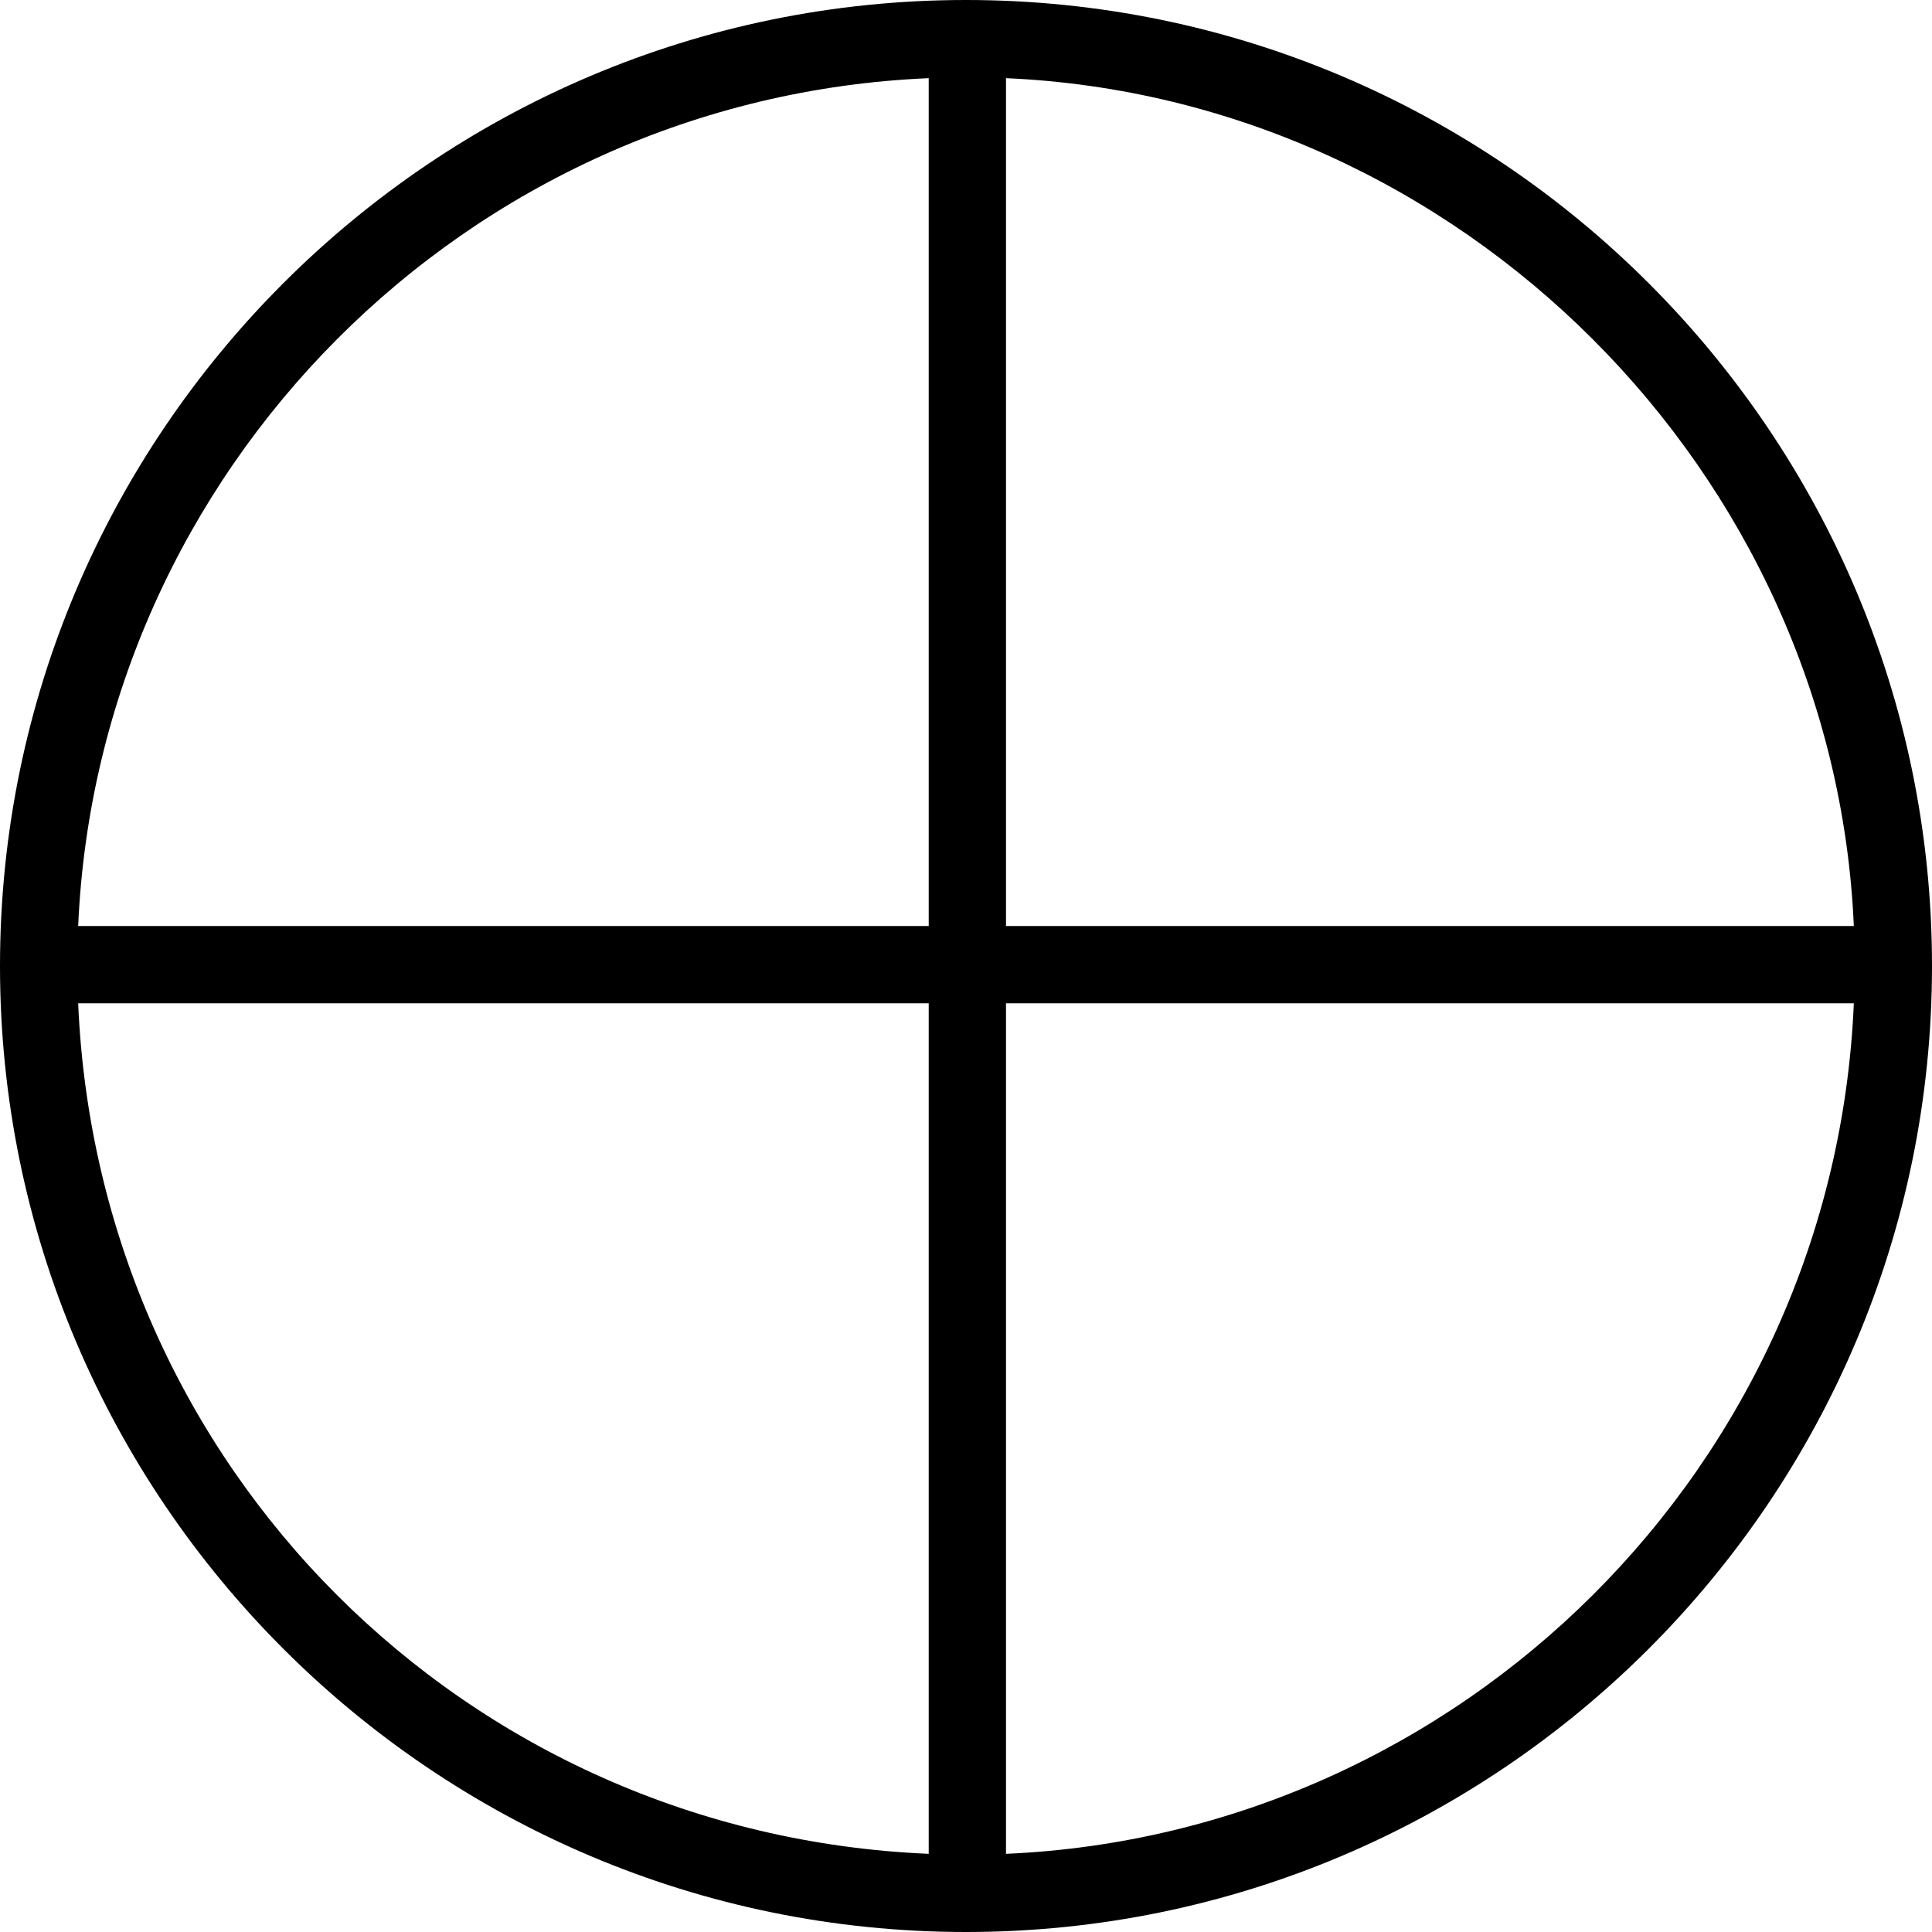
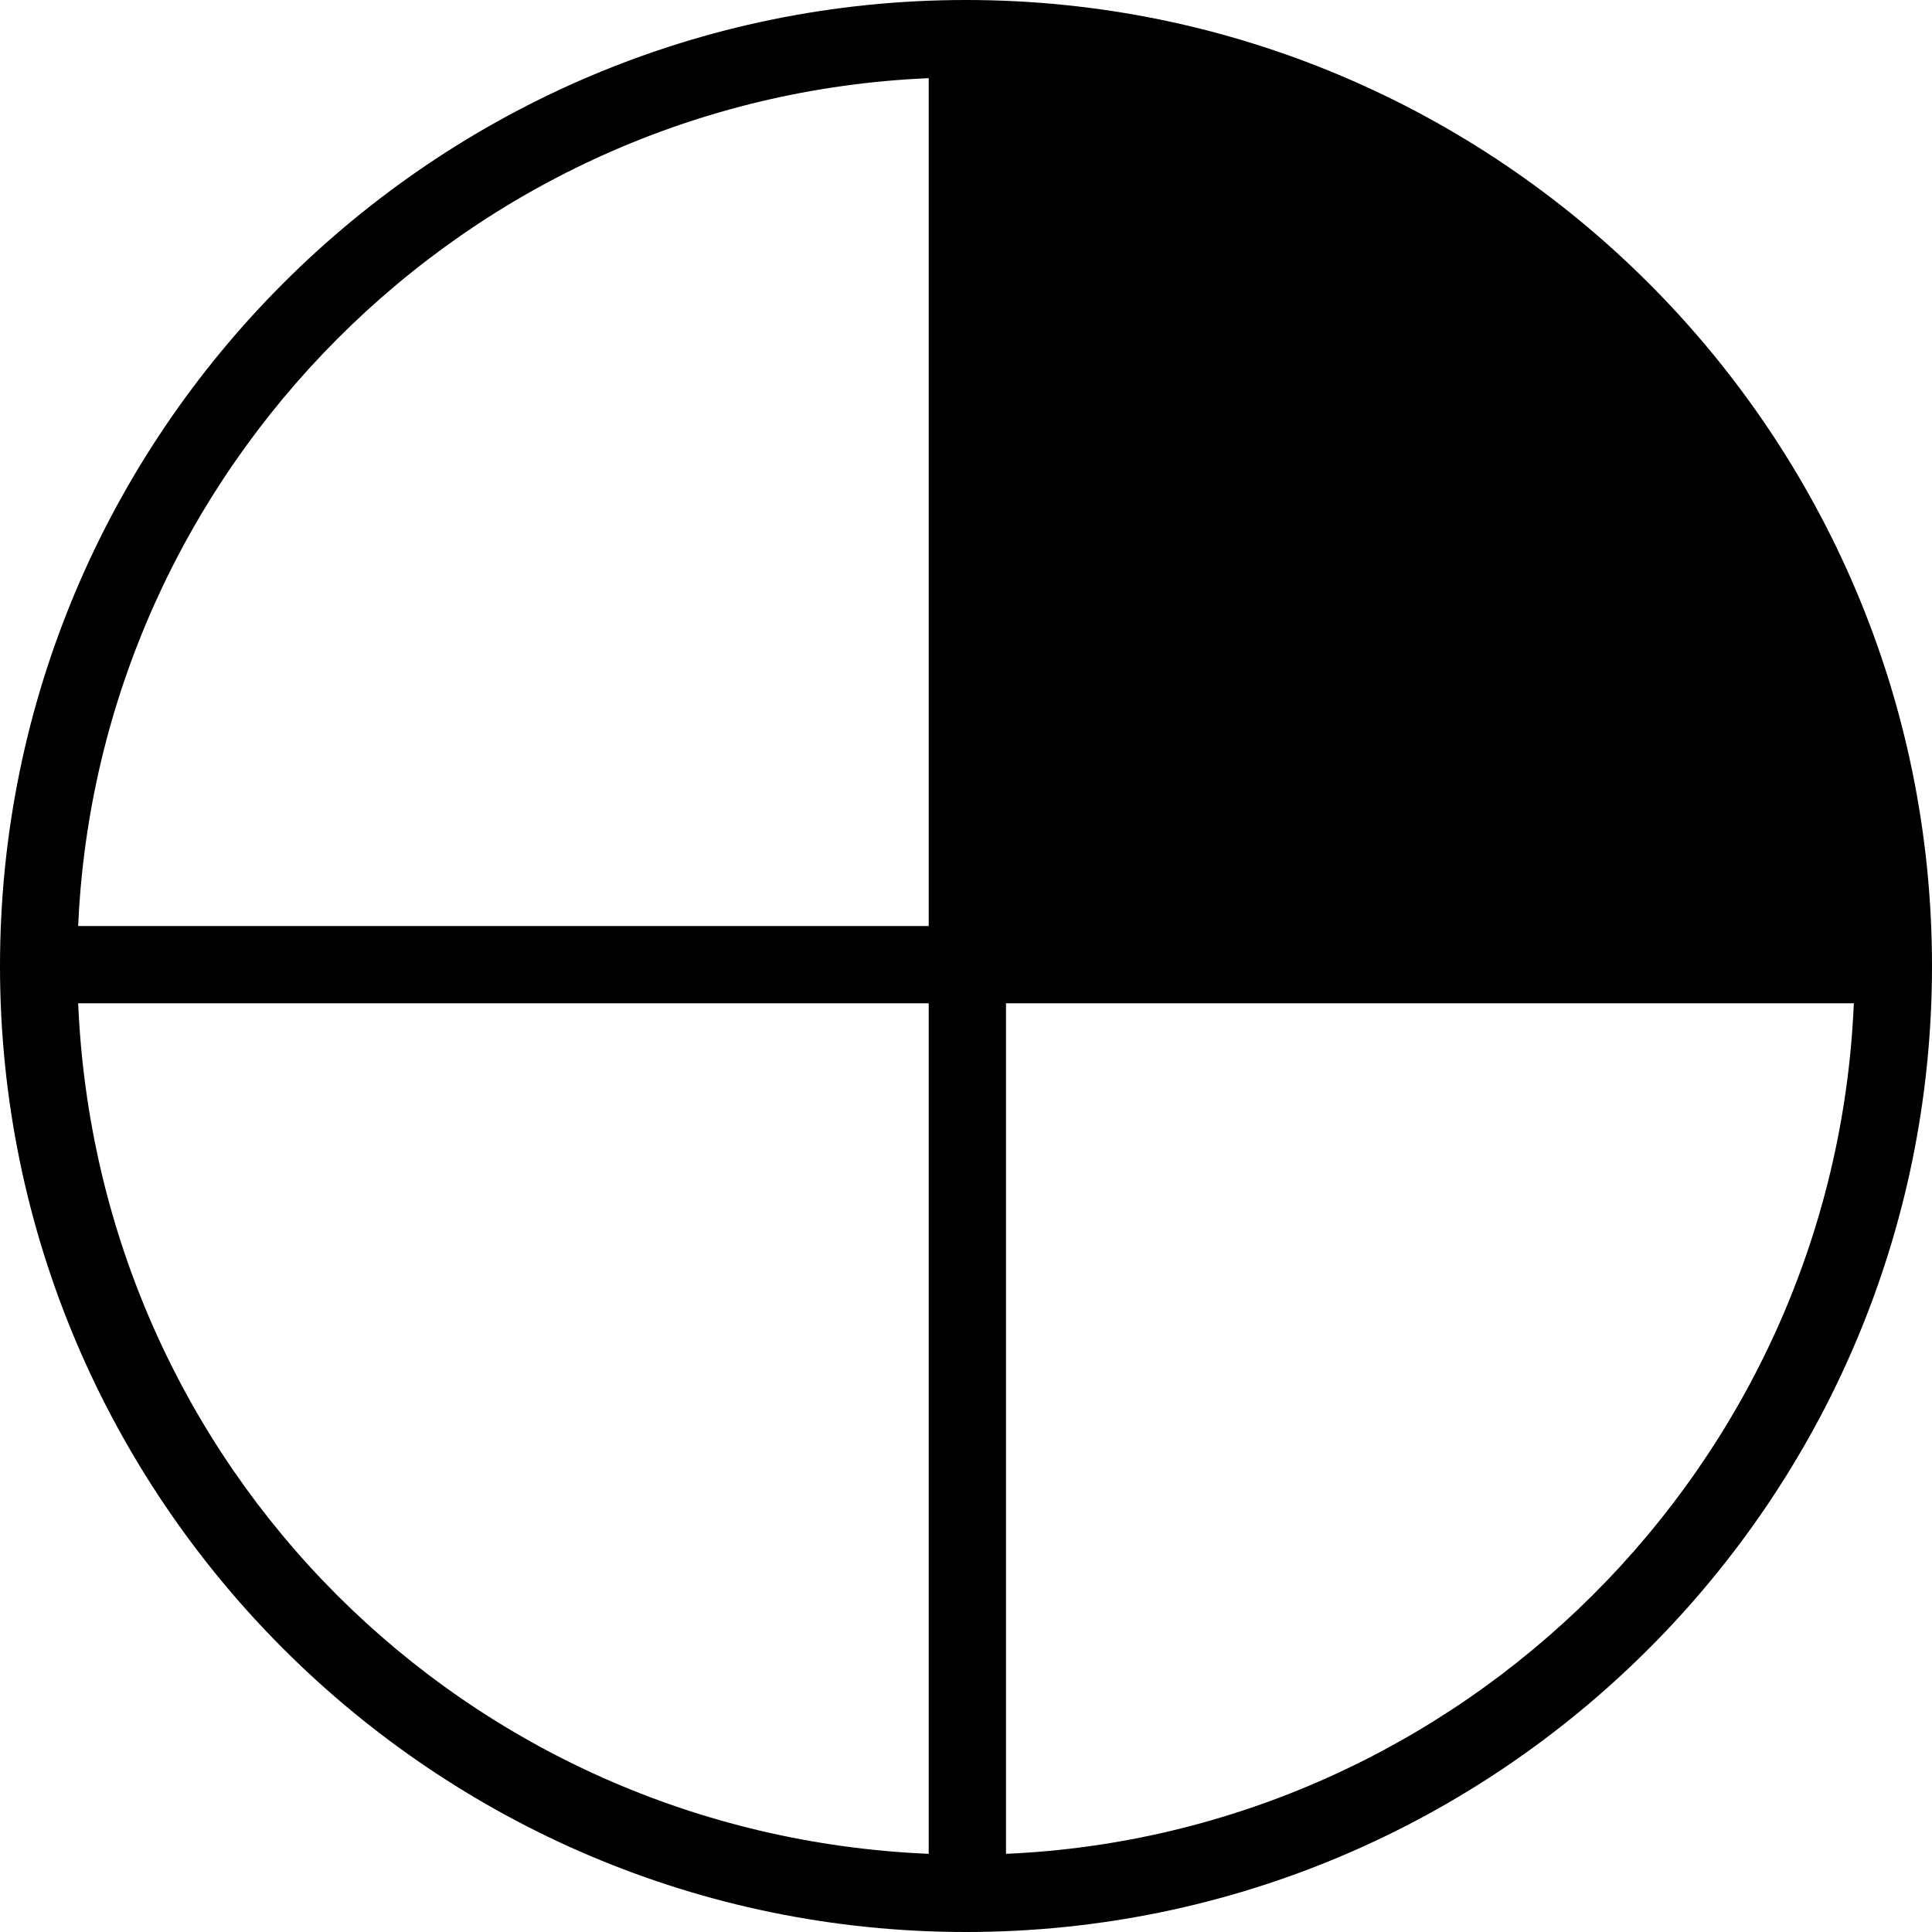
<svg xmlns="http://www.w3.org/2000/svg" fill="#000000" height="800px" width="800px" version="1.1" id="Layer_1" viewBox="0 0 512 512" xml:space="preserve">
  <g>
    <g>
-       <path d="M256,0C114.84,0,0,114.84,0,256s114.84,256,256,256s256-114.84,256-256S397.16,0,256,0z M246.12,491.285    C123.24,486.05,25.953,388.77,20.717,265.89H246.12V491.285z M246.12,245.41H20.717C25.953,125.09,123.24,25.95,246.12,20.715    V245.41z M266.6,20.715C386.92,25.95,486.05,125.09,491.285,245.41H266.6V20.715z M266.6,491.285V265.89h224.685    C486.05,388.77,386.92,486.05,266.6,491.285z" />
+       <path d="M256,0C114.84,0,0,114.84,0,256s114.84,256,256,256s256-114.84,256-256S397.16,0,256,0z M246.12,491.285    C123.24,486.05,25.953,388.77,20.717,265.89H246.12V491.285z M246.12,245.41H20.717C25.953,125.09,123.24,25.95,246.12,20.715    V245.41z M266.6,20.715H266.6V20.715z M266.6,491.285V265.89h224.685    C486.05,388.77,386.92,486.05,266.6,491.285z" />
    </g>
  </g>
</svg>